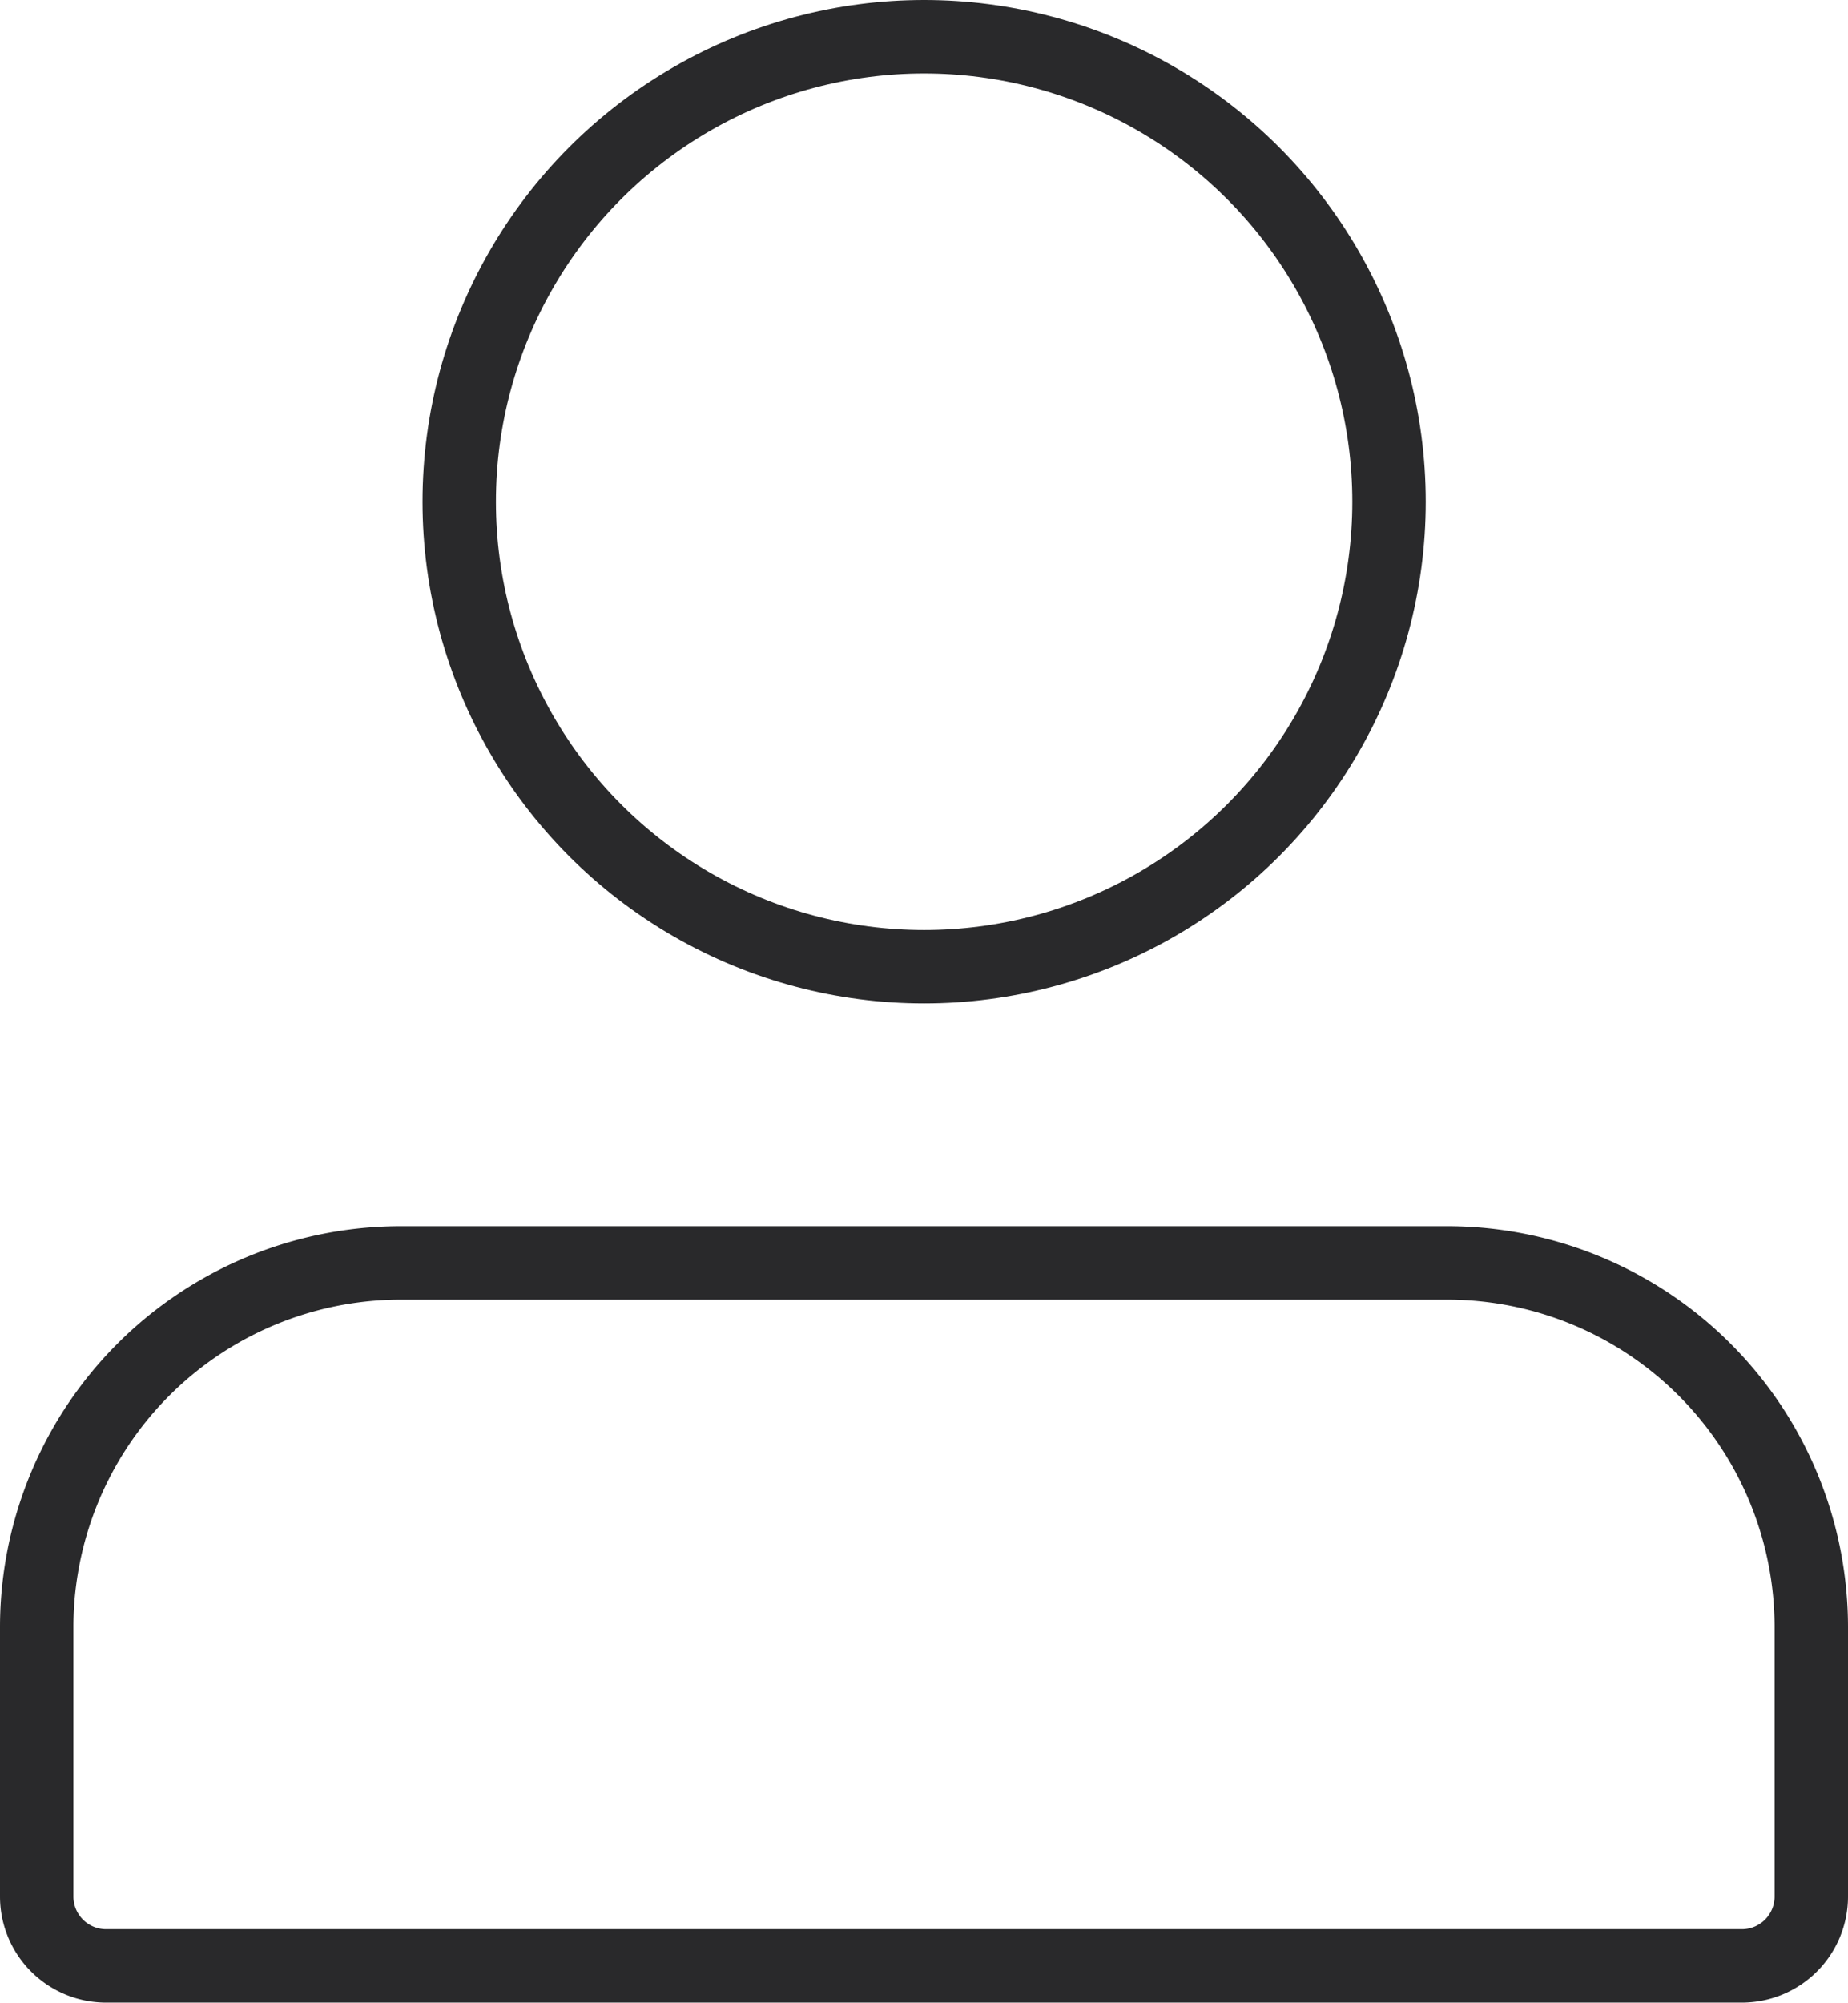
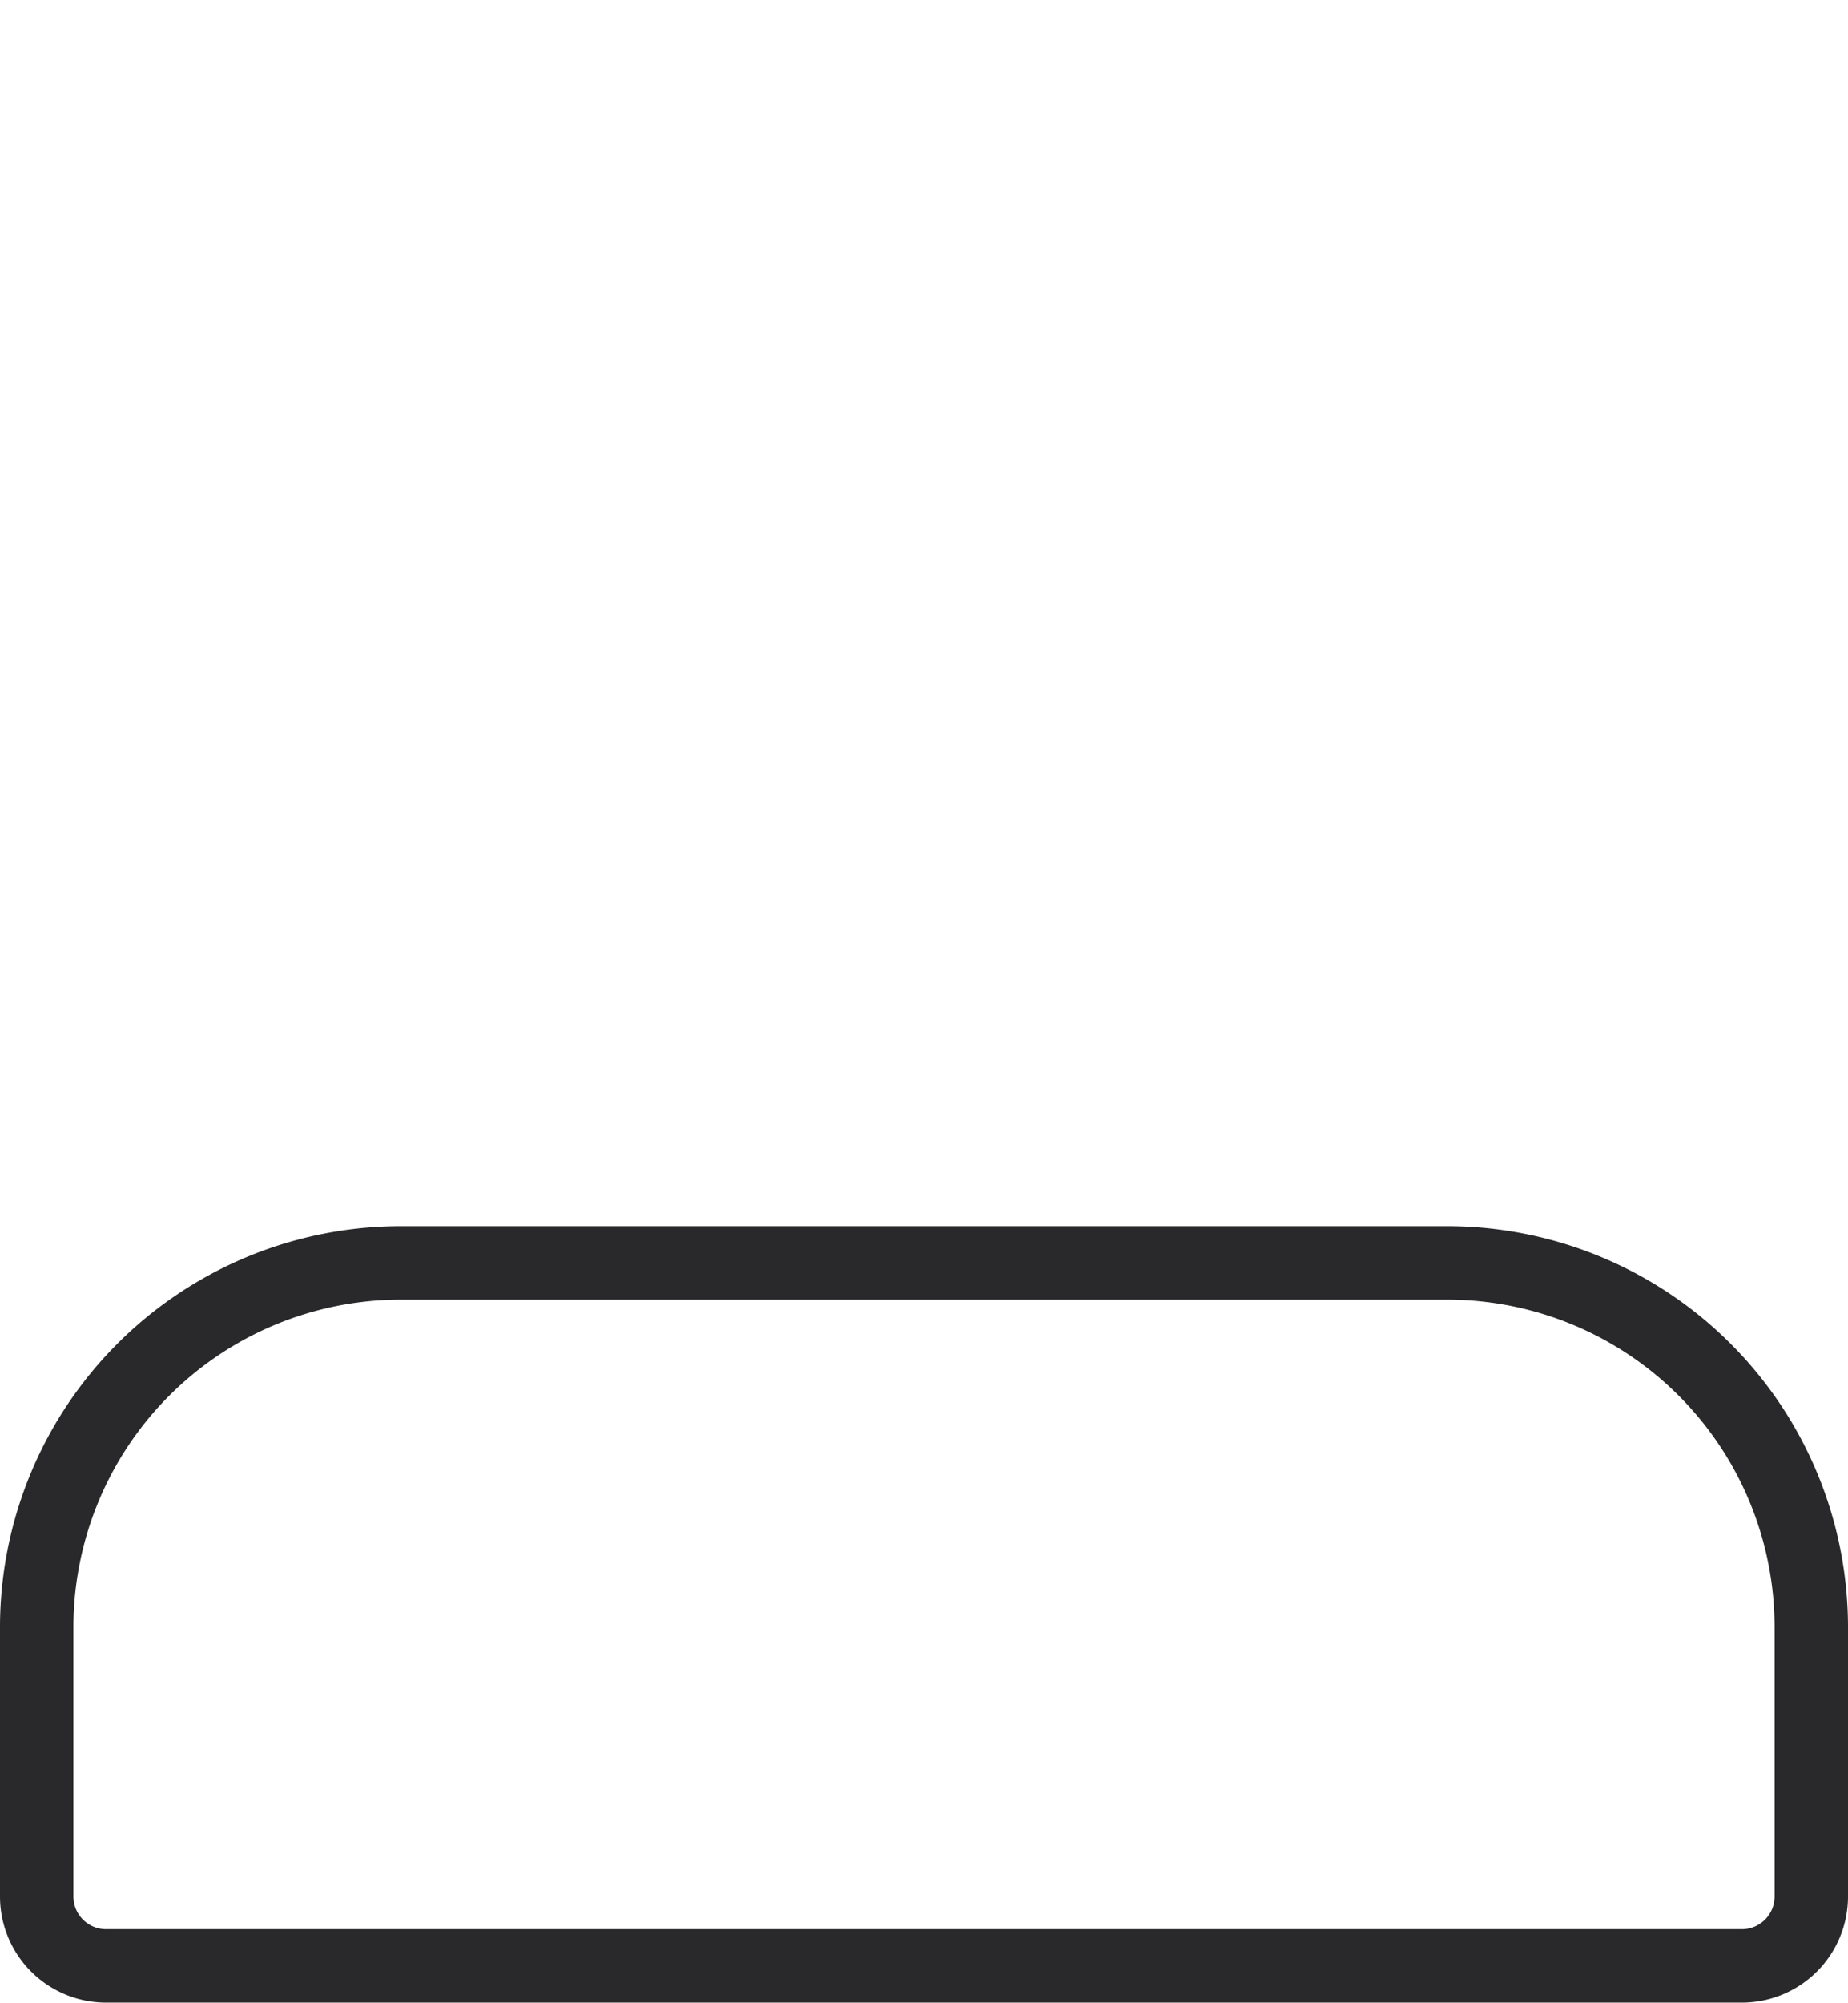
<svg xmlns="http://www.w3.org/2000/svg" width="75.51" height="81.81" viewBox="0 0 75.51 81.81">
  <g id="Group_160" data-name="Group 160" transform="translate(1.5 1.5)">
    <g id="Group_159" data-name="Group 159" transform="translate(0 0)">
-       <circle id="Ellipse_46" data-name="Ellipse 46" cx="18.996" cy="18.996" r="18.996" transform="translate(17.264)" fill="none" stroke="#29292b" stroke-linecap="round" stroke-miterlimit="10" stroke-width="3" />
      <path id="Rectangle_278" data-name="Rectangle 278" d="M14.883,0H57.627A14.883,14.883,0,0,1,72.51,14.883v11a2.834,2.834,0,0,1-2.834,2.834H2.834A2.834,2.834,0,0,1,0,25.885v-11A14.883,14.883,0,0,1,14.883,0Z" transform="translate(0 50.09)" fill="none" stroke="#29292b" stroke-linecap="round" stroke-miterlimit="10" stroke-width="3" />
    </g>
  </g>
</svg>